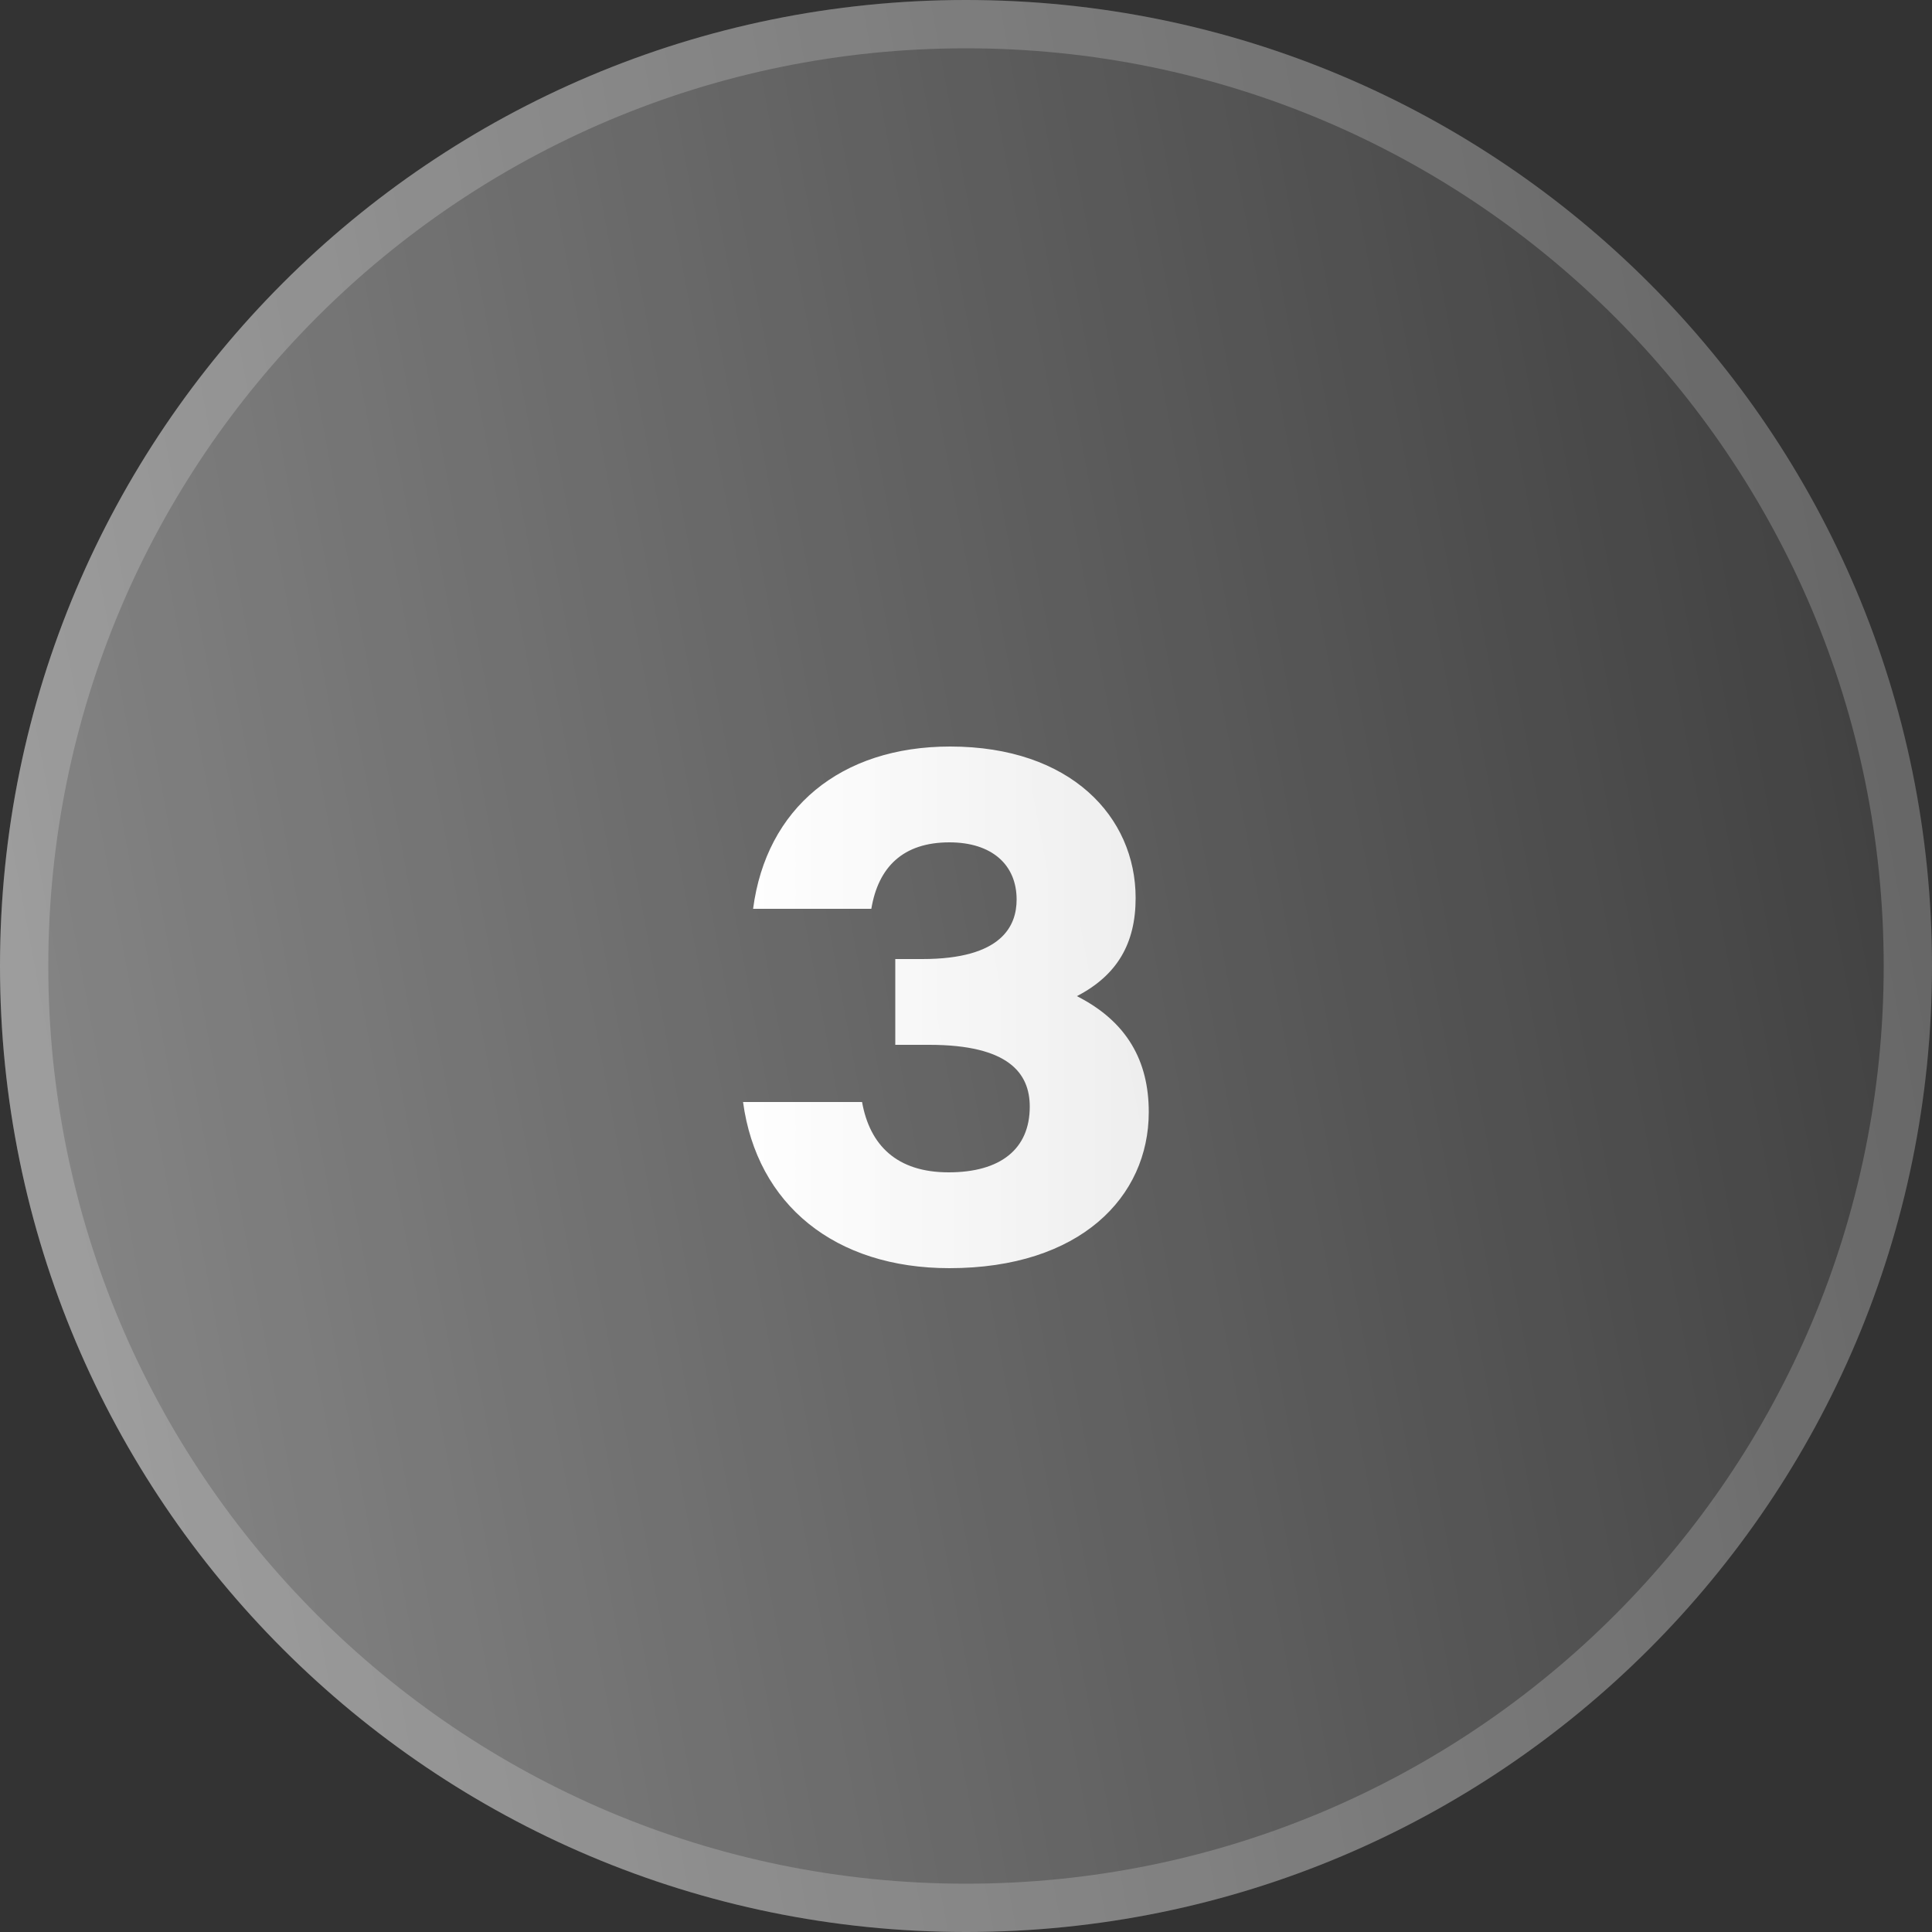
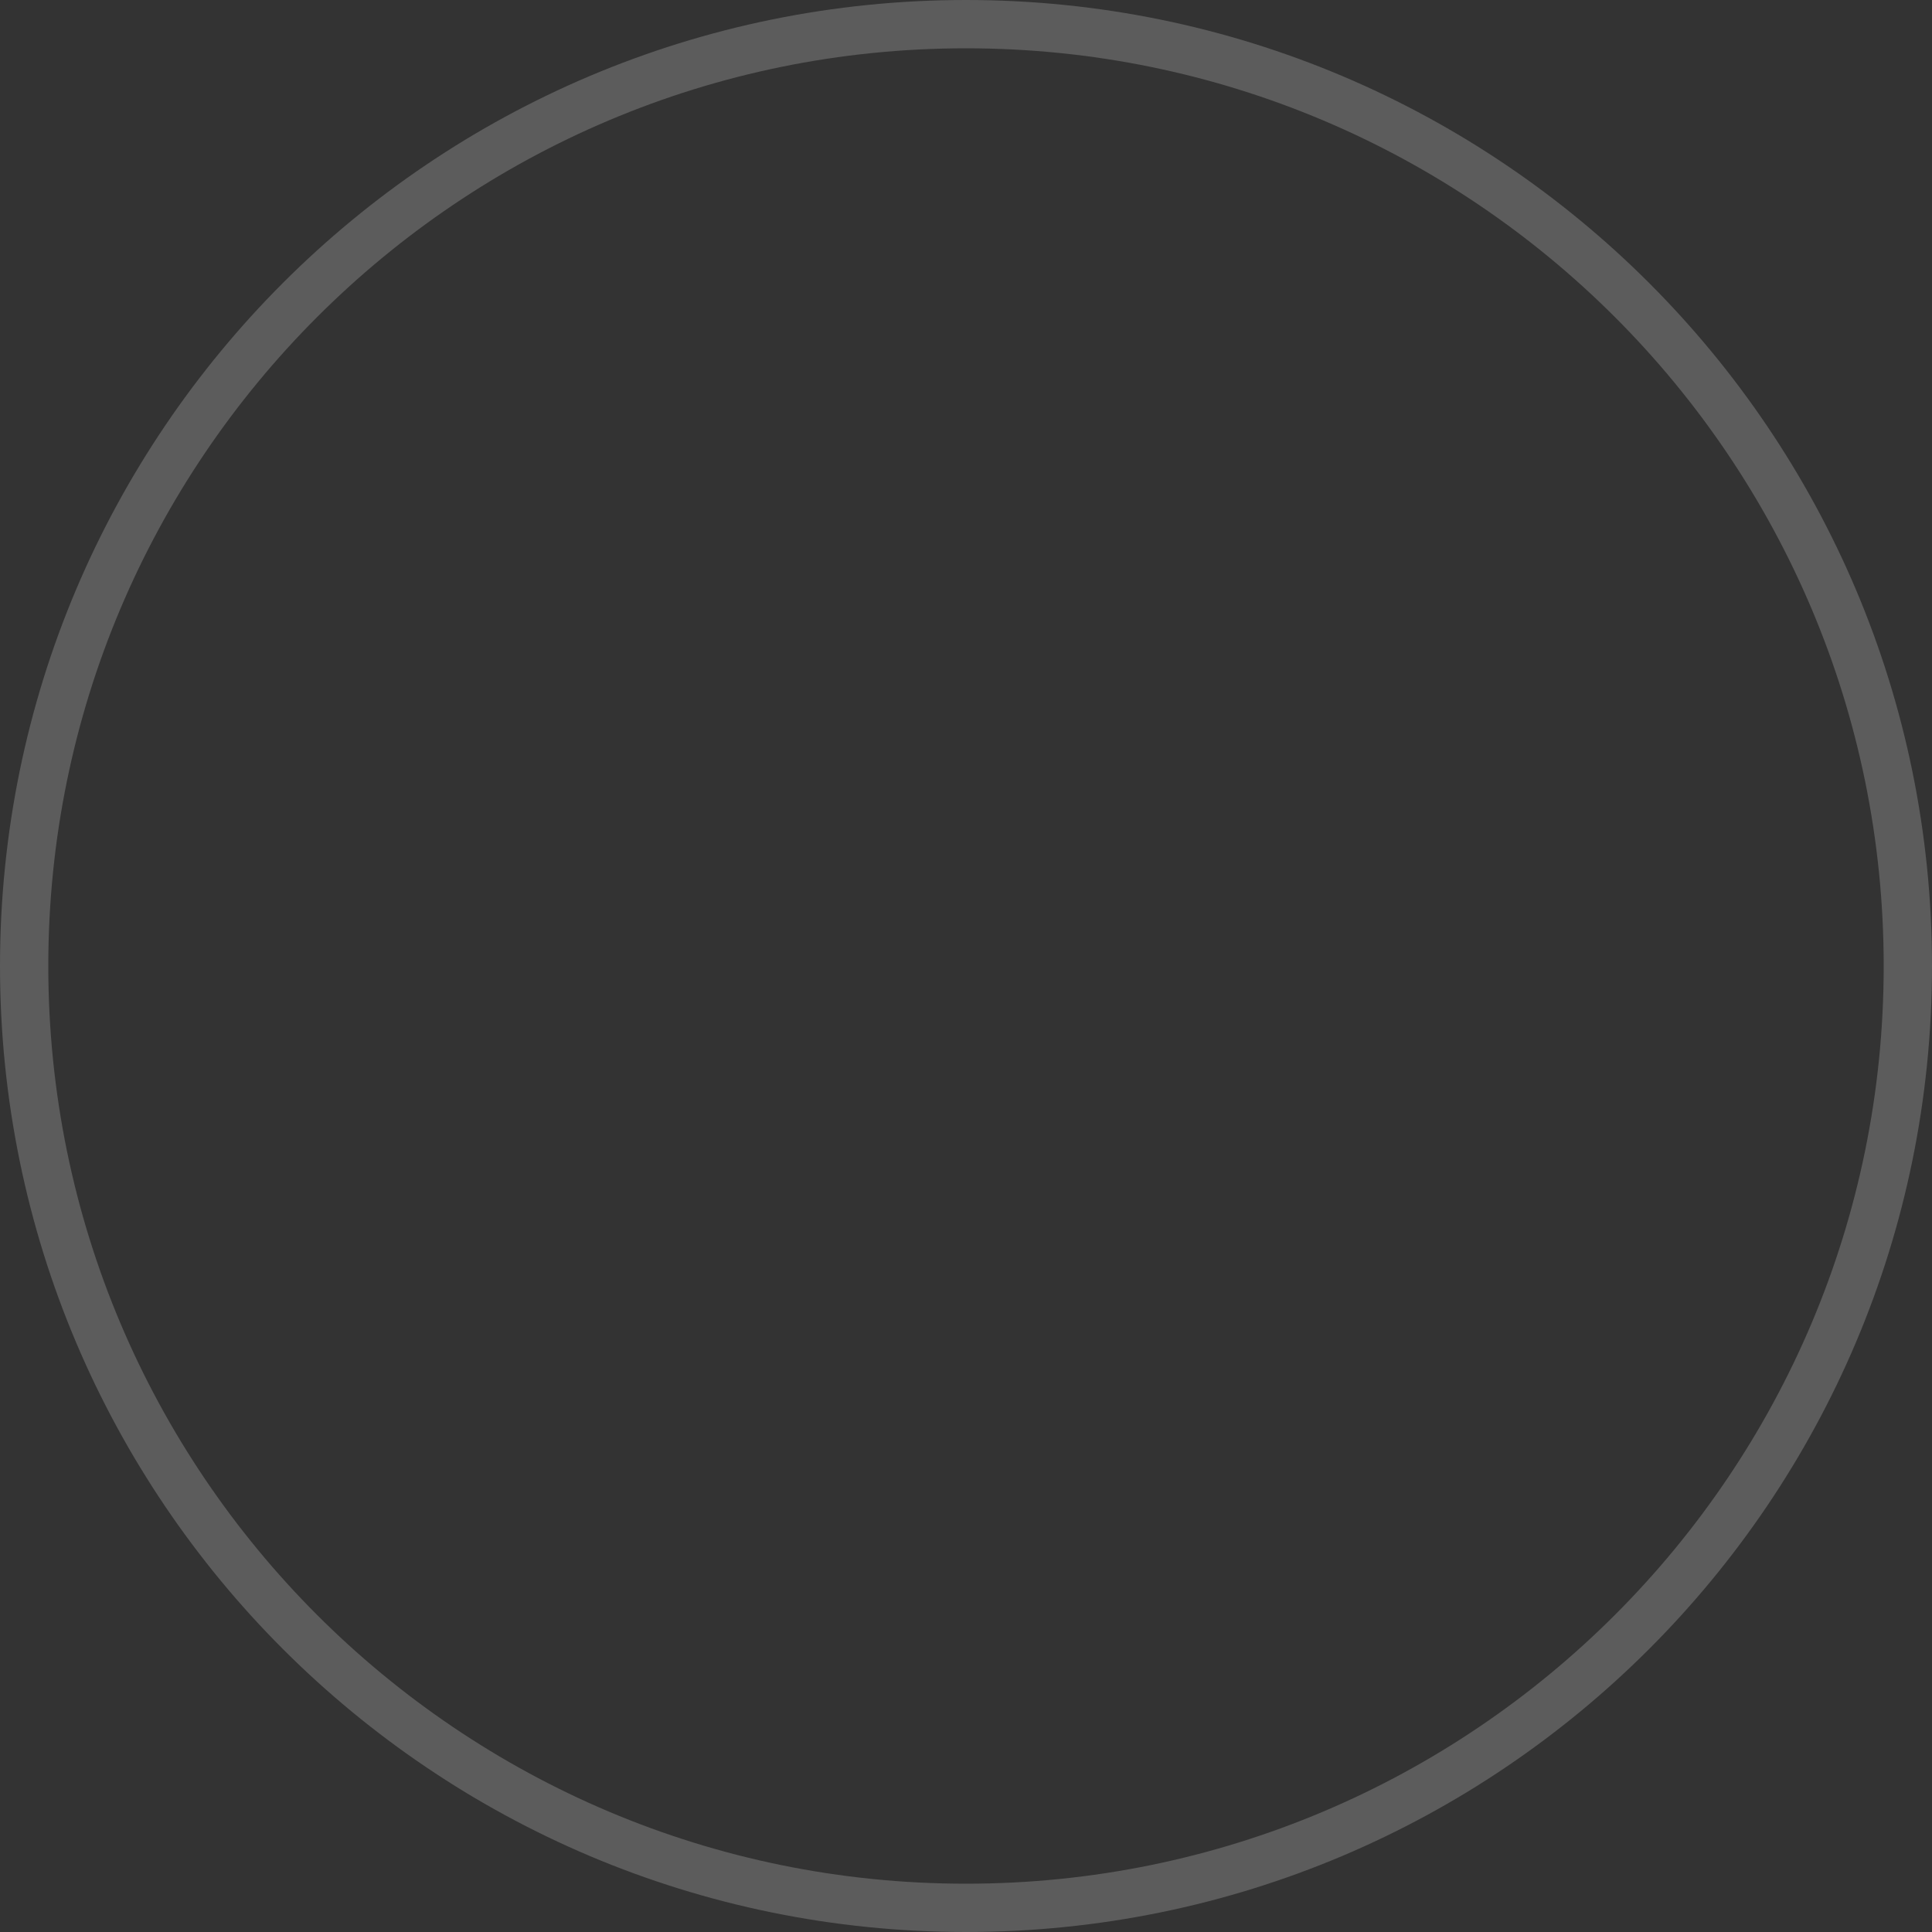
<svg xmlns="http://www.w3.org/2000/svg" width="40" height="40" viewBox="0 0 40 40" fill="none">
  <rect x="0" y="0" width="40" height="40" fill="#333333" stroke="none" />
-   <path d="M0 20C0 8.954 8.954 0 20 0C31.046 0 40 8.954 40 20C40 31.046 31.046 40 20 40C8.954 40 0 31.046 0 20Z" fill="url(#paint0_linear_47_1708)" fill-opacity="0.4" />
  <path d="M0.5 20C0.5 9.23 9.23 0.5 20 0.5C30.77 0.5 39.5 9.23 39.5 20C39.5 30.77 30.77 39.5 20 39.5C9.23 39.5 0.5 30.77 0.5 20Z" stroke="white" stroke-opacity="0.2" />
-   <path d="M23.784 23.024C23.784 24.784 22.36 26.256 19.656 26.256C17.288 26.256 15.672 24.944 15.384 22.816H17.848C18.008 23.712 18.568 24.272 19.64 24.272C20.712 24.272 21.32 23.792 21.32 22.912C21.32 22.224 20.888 21.632 19.24 21.632H18.536V19.856H19.096C20.744 19.856 21.048 19.168 21.048 18.624C21.048 17.904 20.536 17.44 19.656 17.44C18.696 17.44 18.184 17.952 18.04 18.816H15.592C15.864 16.736 17.4 15.456 19.672 15.456C22.168 15.456 23.512 16.912 23.512 18.592C23.512 19.536 23.128 20.192 22.296 20.624C23.336 21.152 23.784 21.968 23.784 23.024Z" fill="url(#paint1_linear_47_1708)" />
  <defs>
    <linearGradient id="paint0_linear_47_1708" x1="1.84455e-07" y1="20" x2="46.736" y2="11.261" gradientUnits="userSpaceOnUse">
      <stop stop-color="white" />
      <stop offset="1" stop-color="white" stop-opacity="0" />
    </linearGradient>
    <linearGradient id="paint1_linear_47_1708" x1="15" y1="20" x2="25" y2="20" gradientUnits="userSpaceOnUse">
      <stop stop-color="white" />
      <stop offset="1" stop-color="white" stop-opacity="0.88" />
    </linearGradient>
  </defs>
</svg>